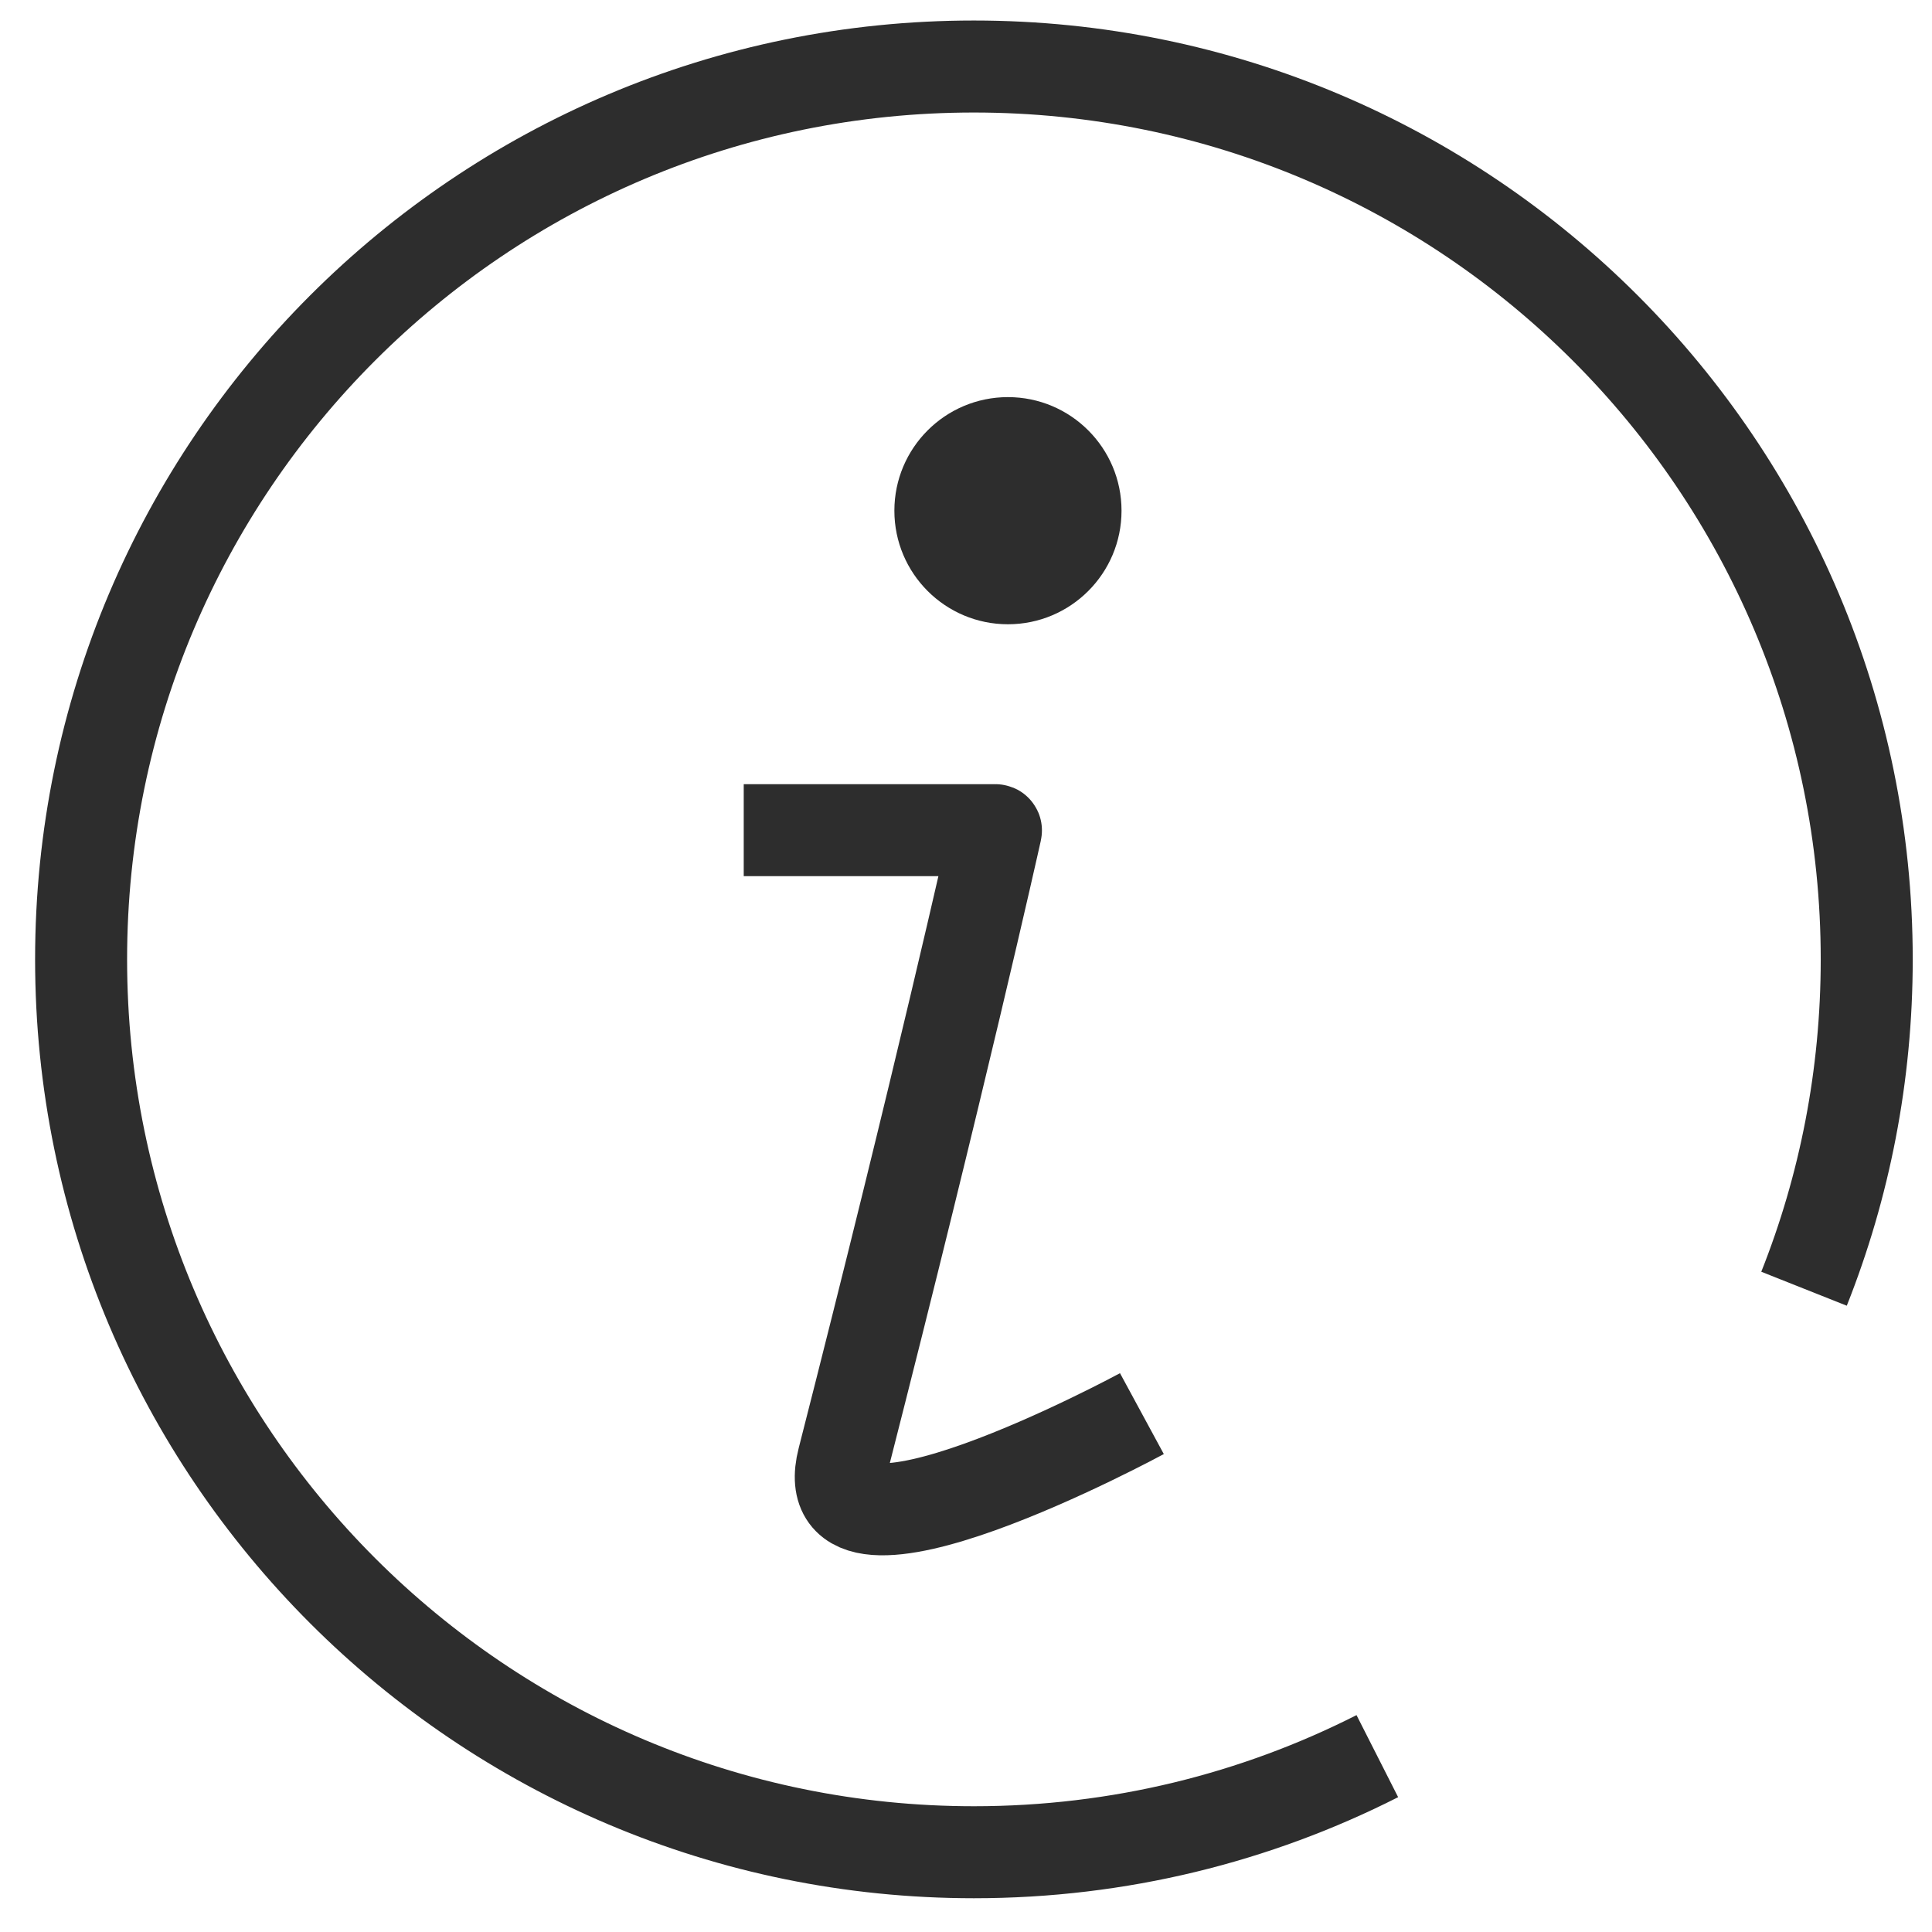
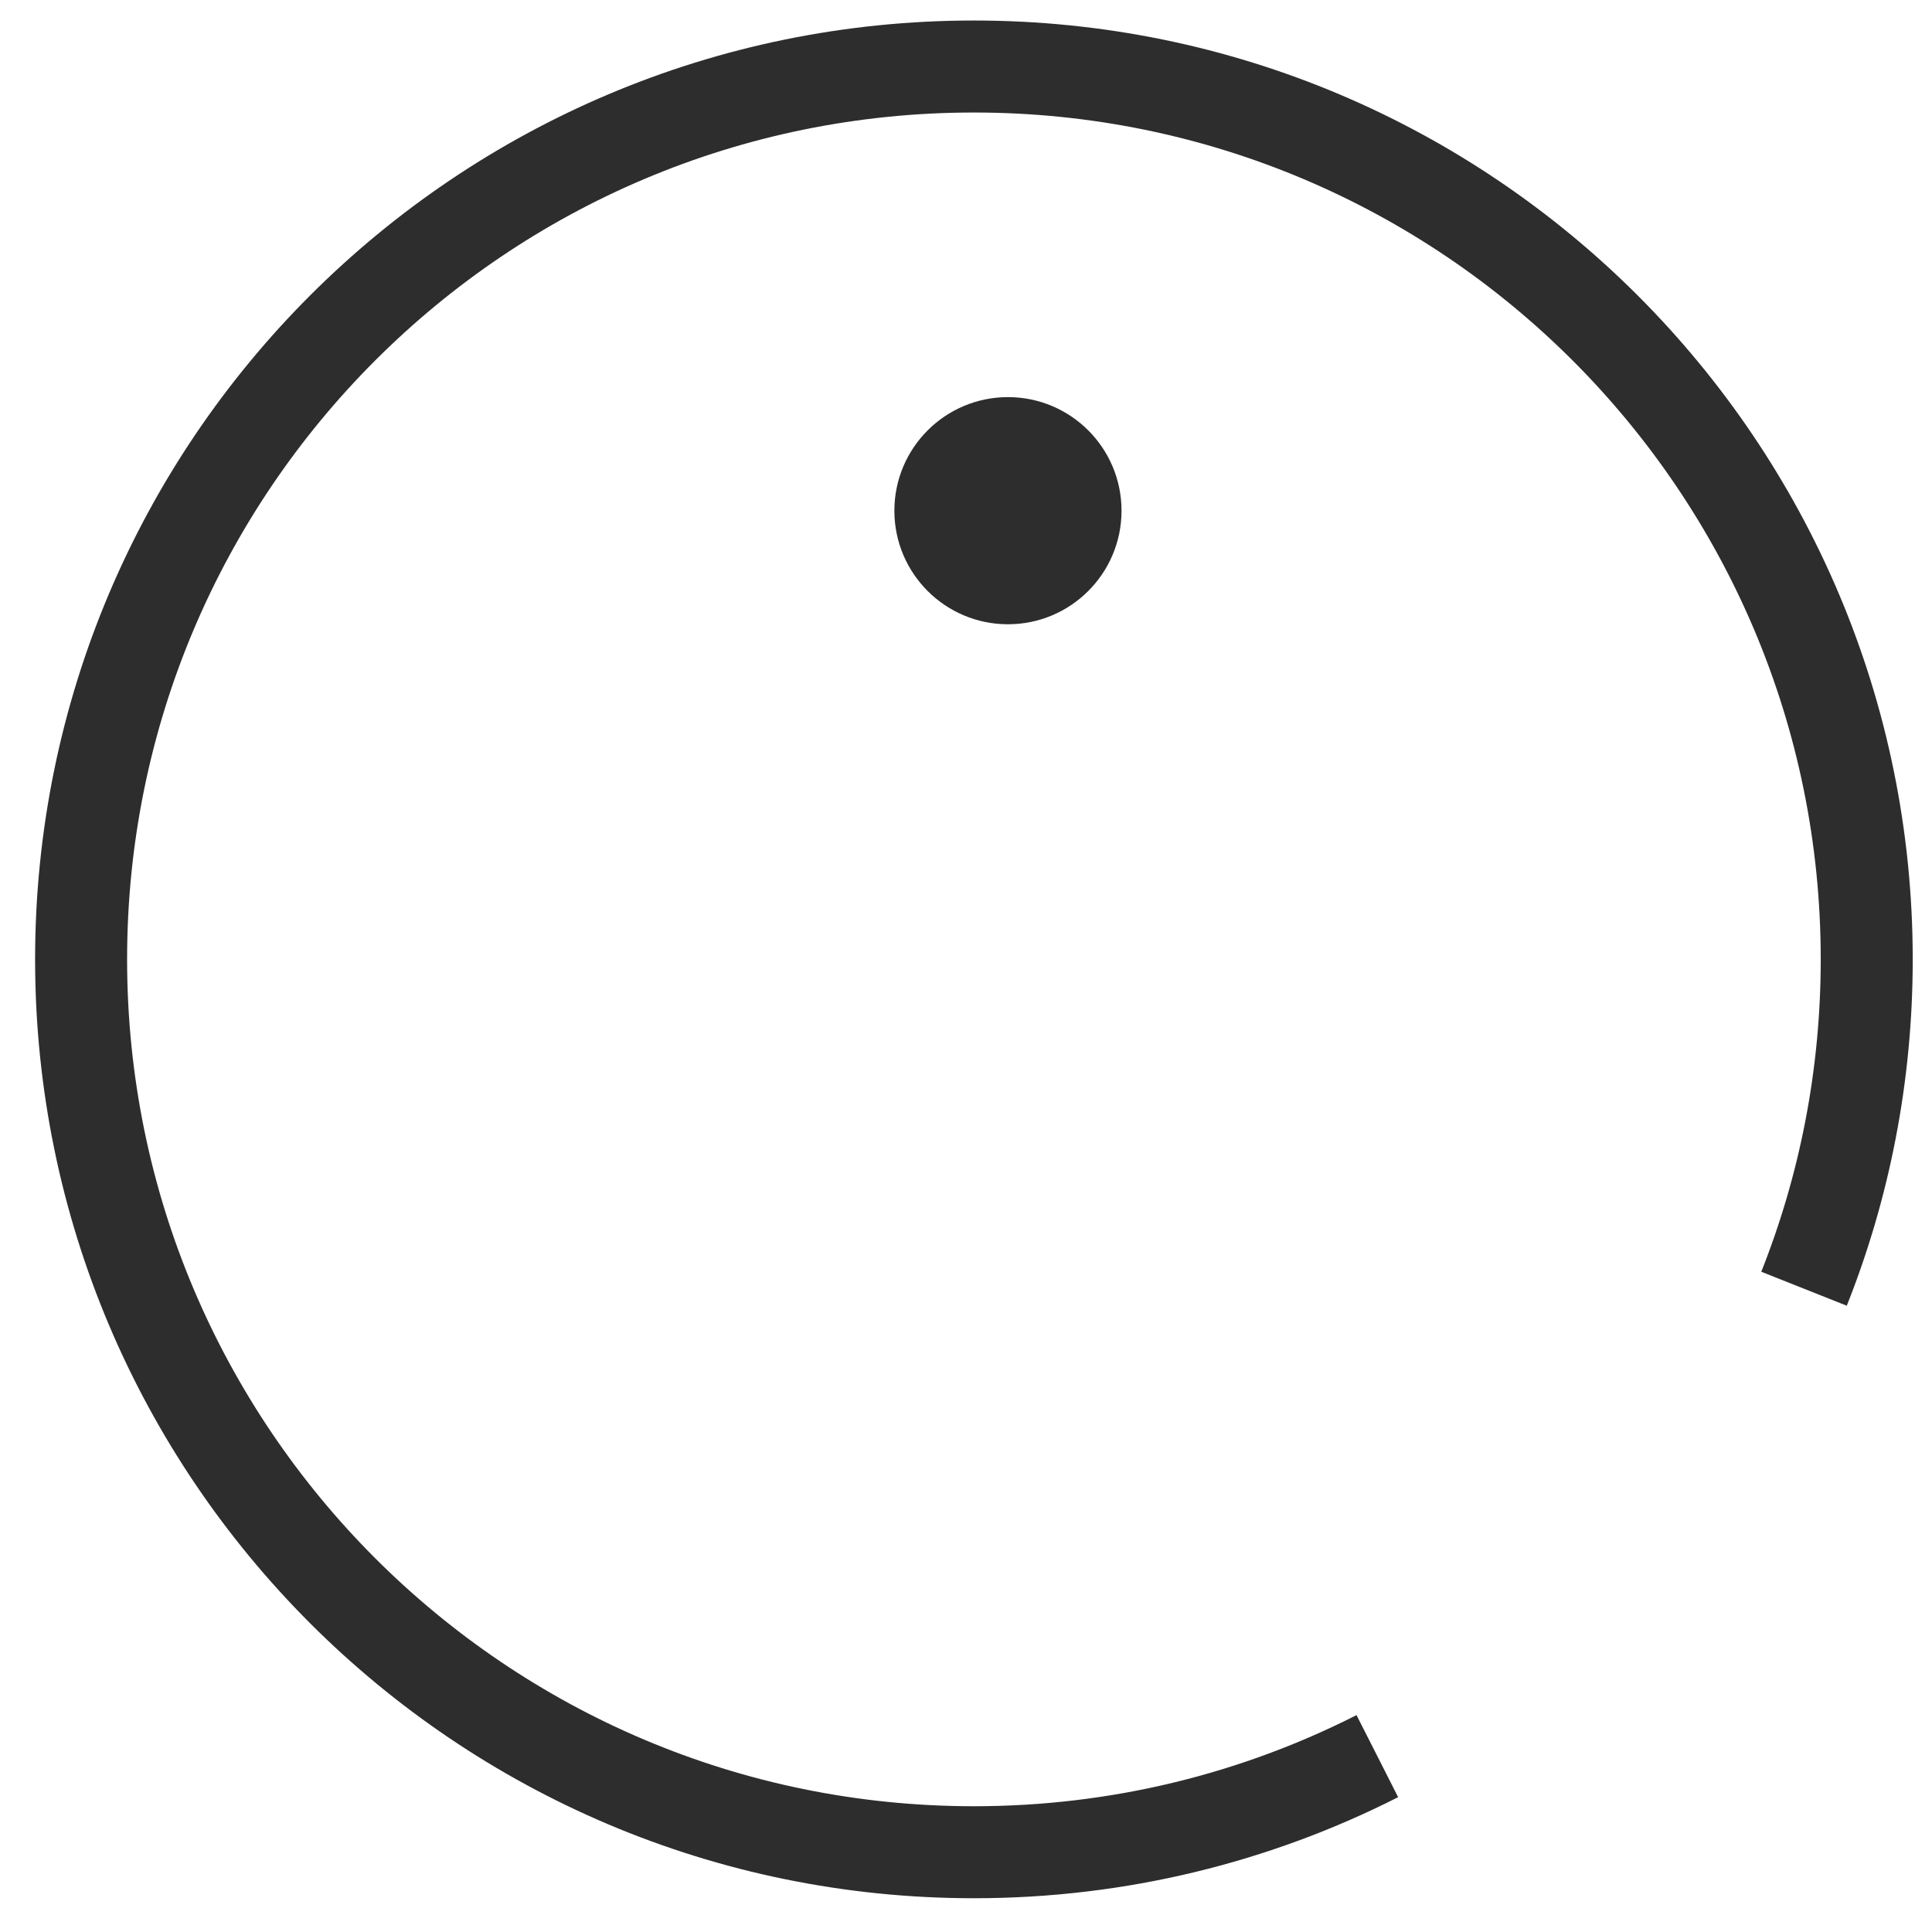
<svg xmlns="http://www.w3.org/2000/svg" version="1.1" id="Layer_1" x="0px" y="0px" viewBox="0 0 42 42" enable-background="new 0 0 42 42" xml:space="preserve">
  <g>
    <path fill="none" stroke="#2D2D2D" stroke-width="2" stroke-miterlimit="10" d="M39.218,28.016   c0.88-2.215,1.363-4.631,1.363-7.16c0-10.72-8.69-19.41-19.41-19.41S1.763,10.137,1.763,20.856   s8.69,19.41,19.41,19.41c3.155,0,6.135-0.753,8.769-2.089" />
  </g>
  <g>
-     <path fill="none" stroke="#2D2D2D" stroke-width="2" stroke-miterlimit="10" d="M16.168,18.047h5.469   c0.008,0,0.016,0.001,0.014,0.009c-0.055,0.248-1.208,5.41-3.319,13.671c-0.748,2.926,6.492-0.996,6.492-0.996" />
    <circle fill="#2D2D2D" cx="21.912" cy="11.102" r="2.469" />
  </g>
</svg>